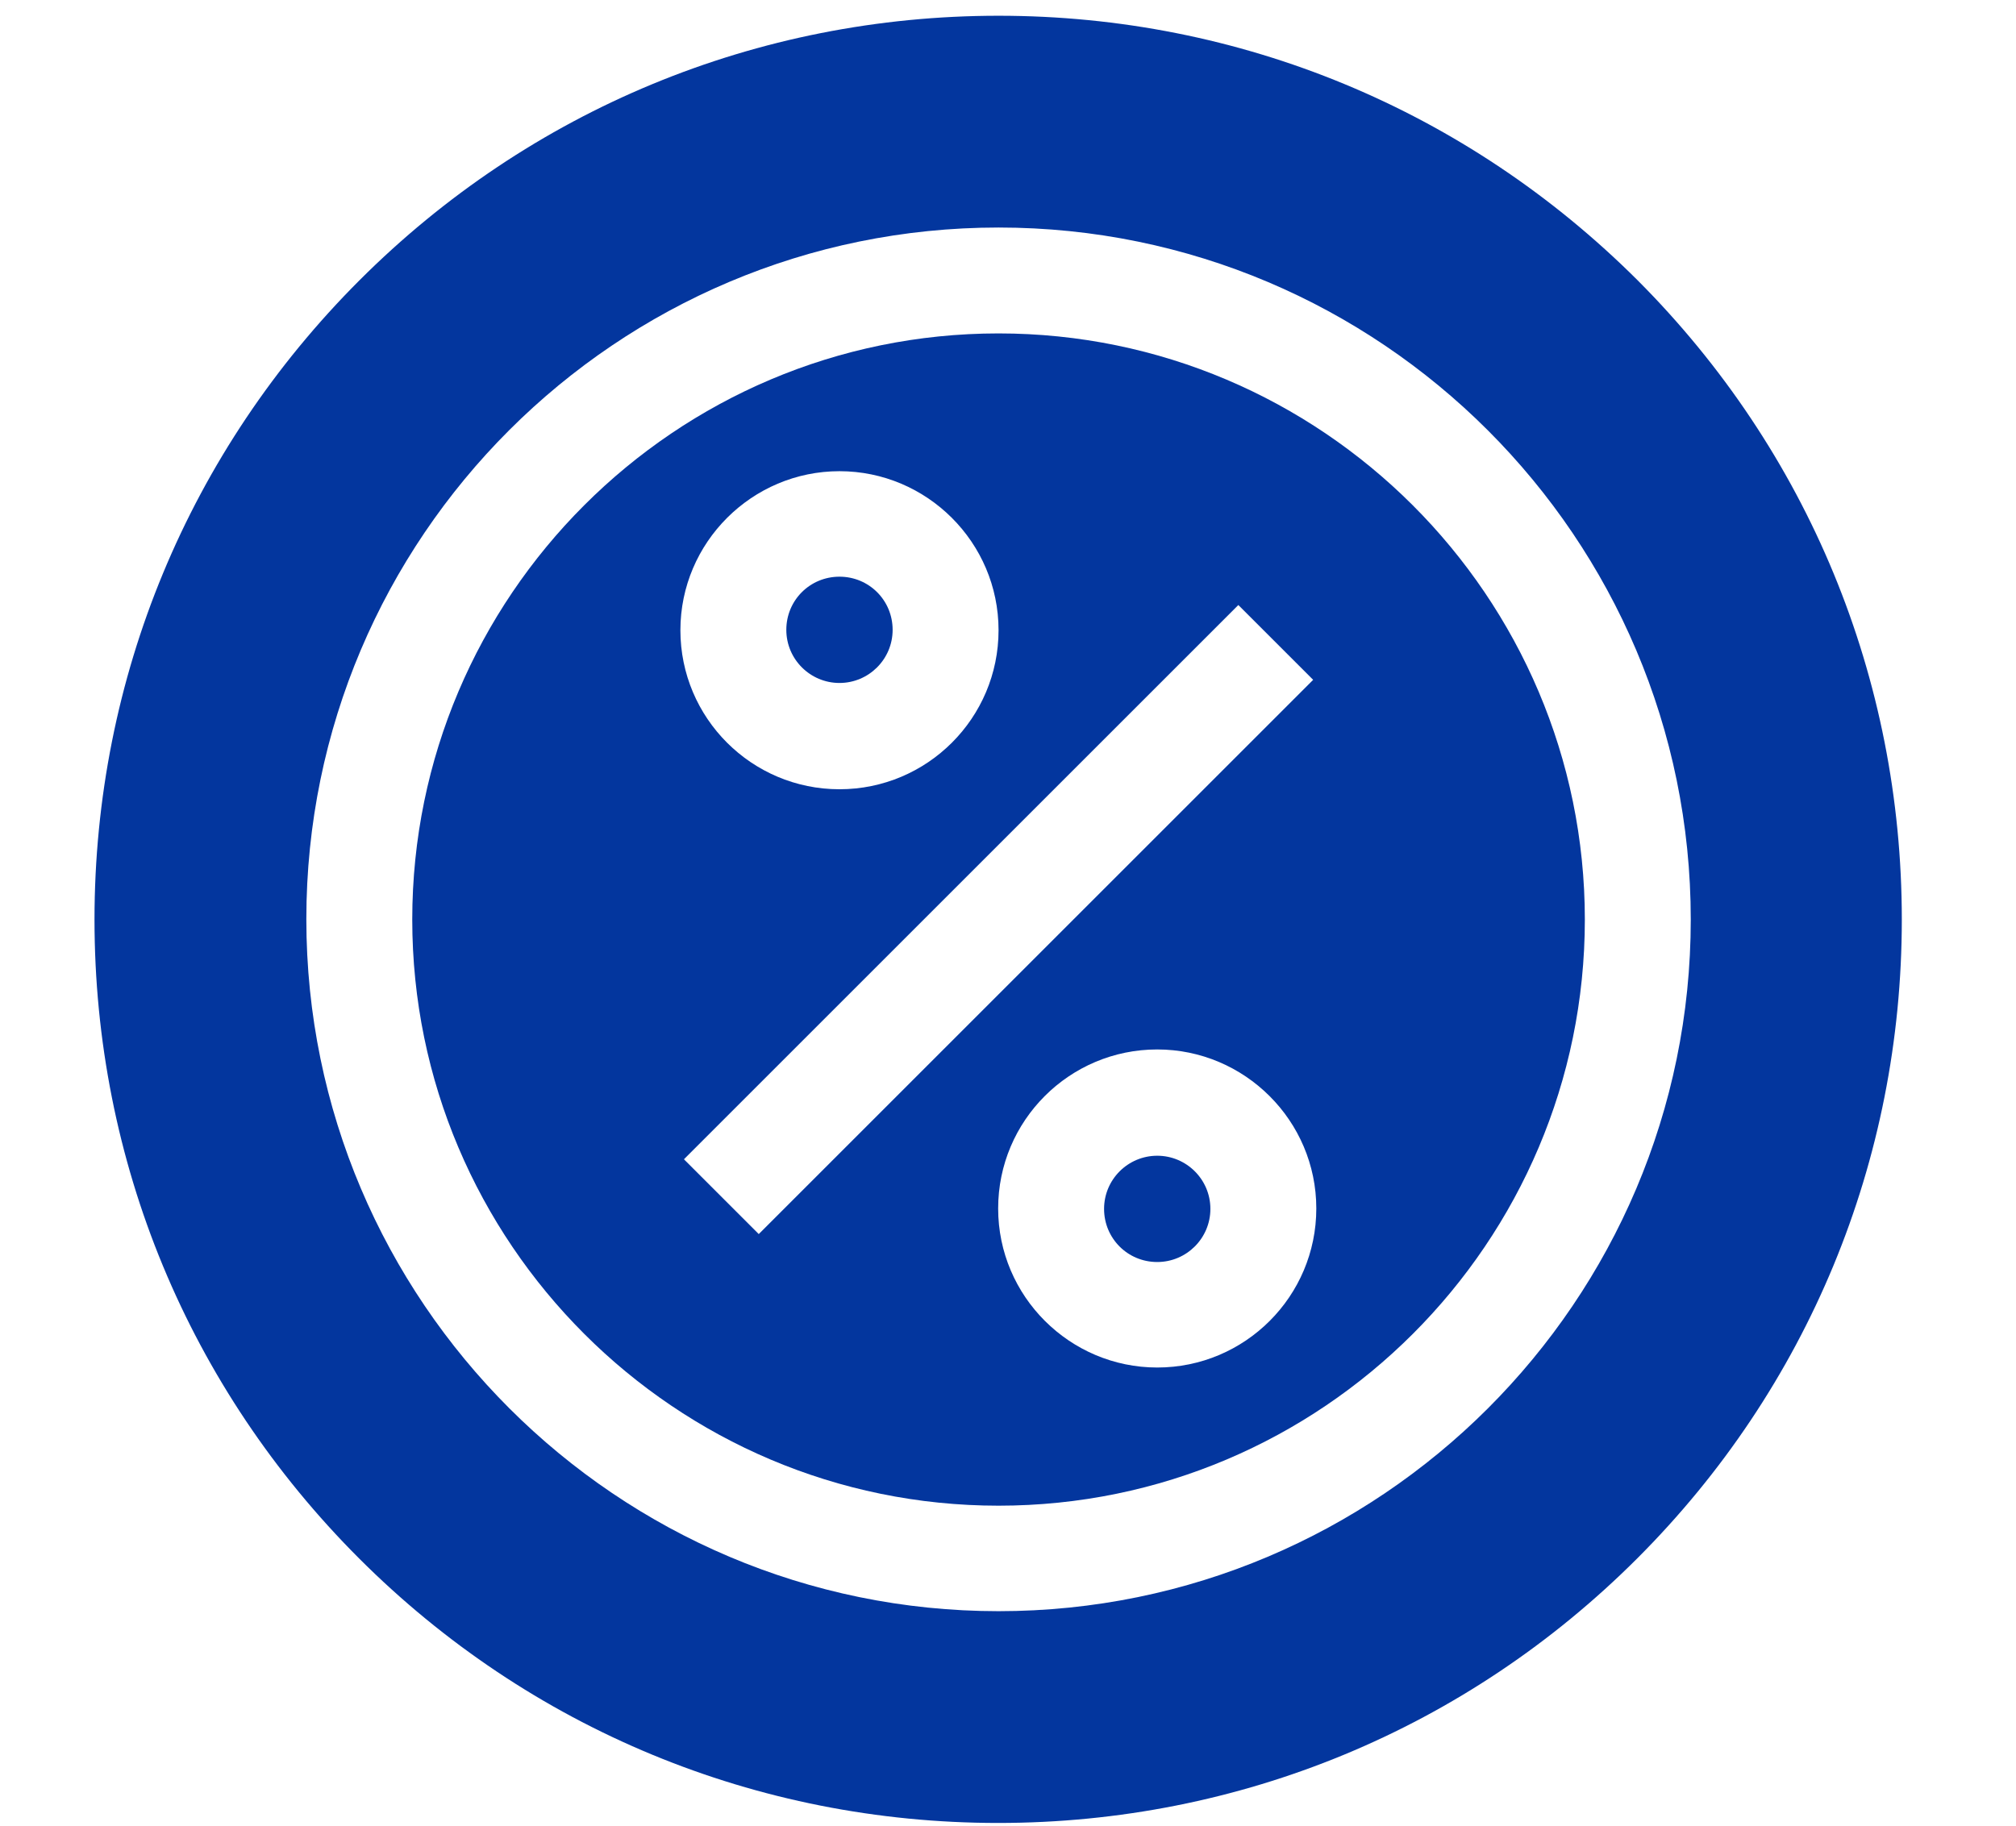
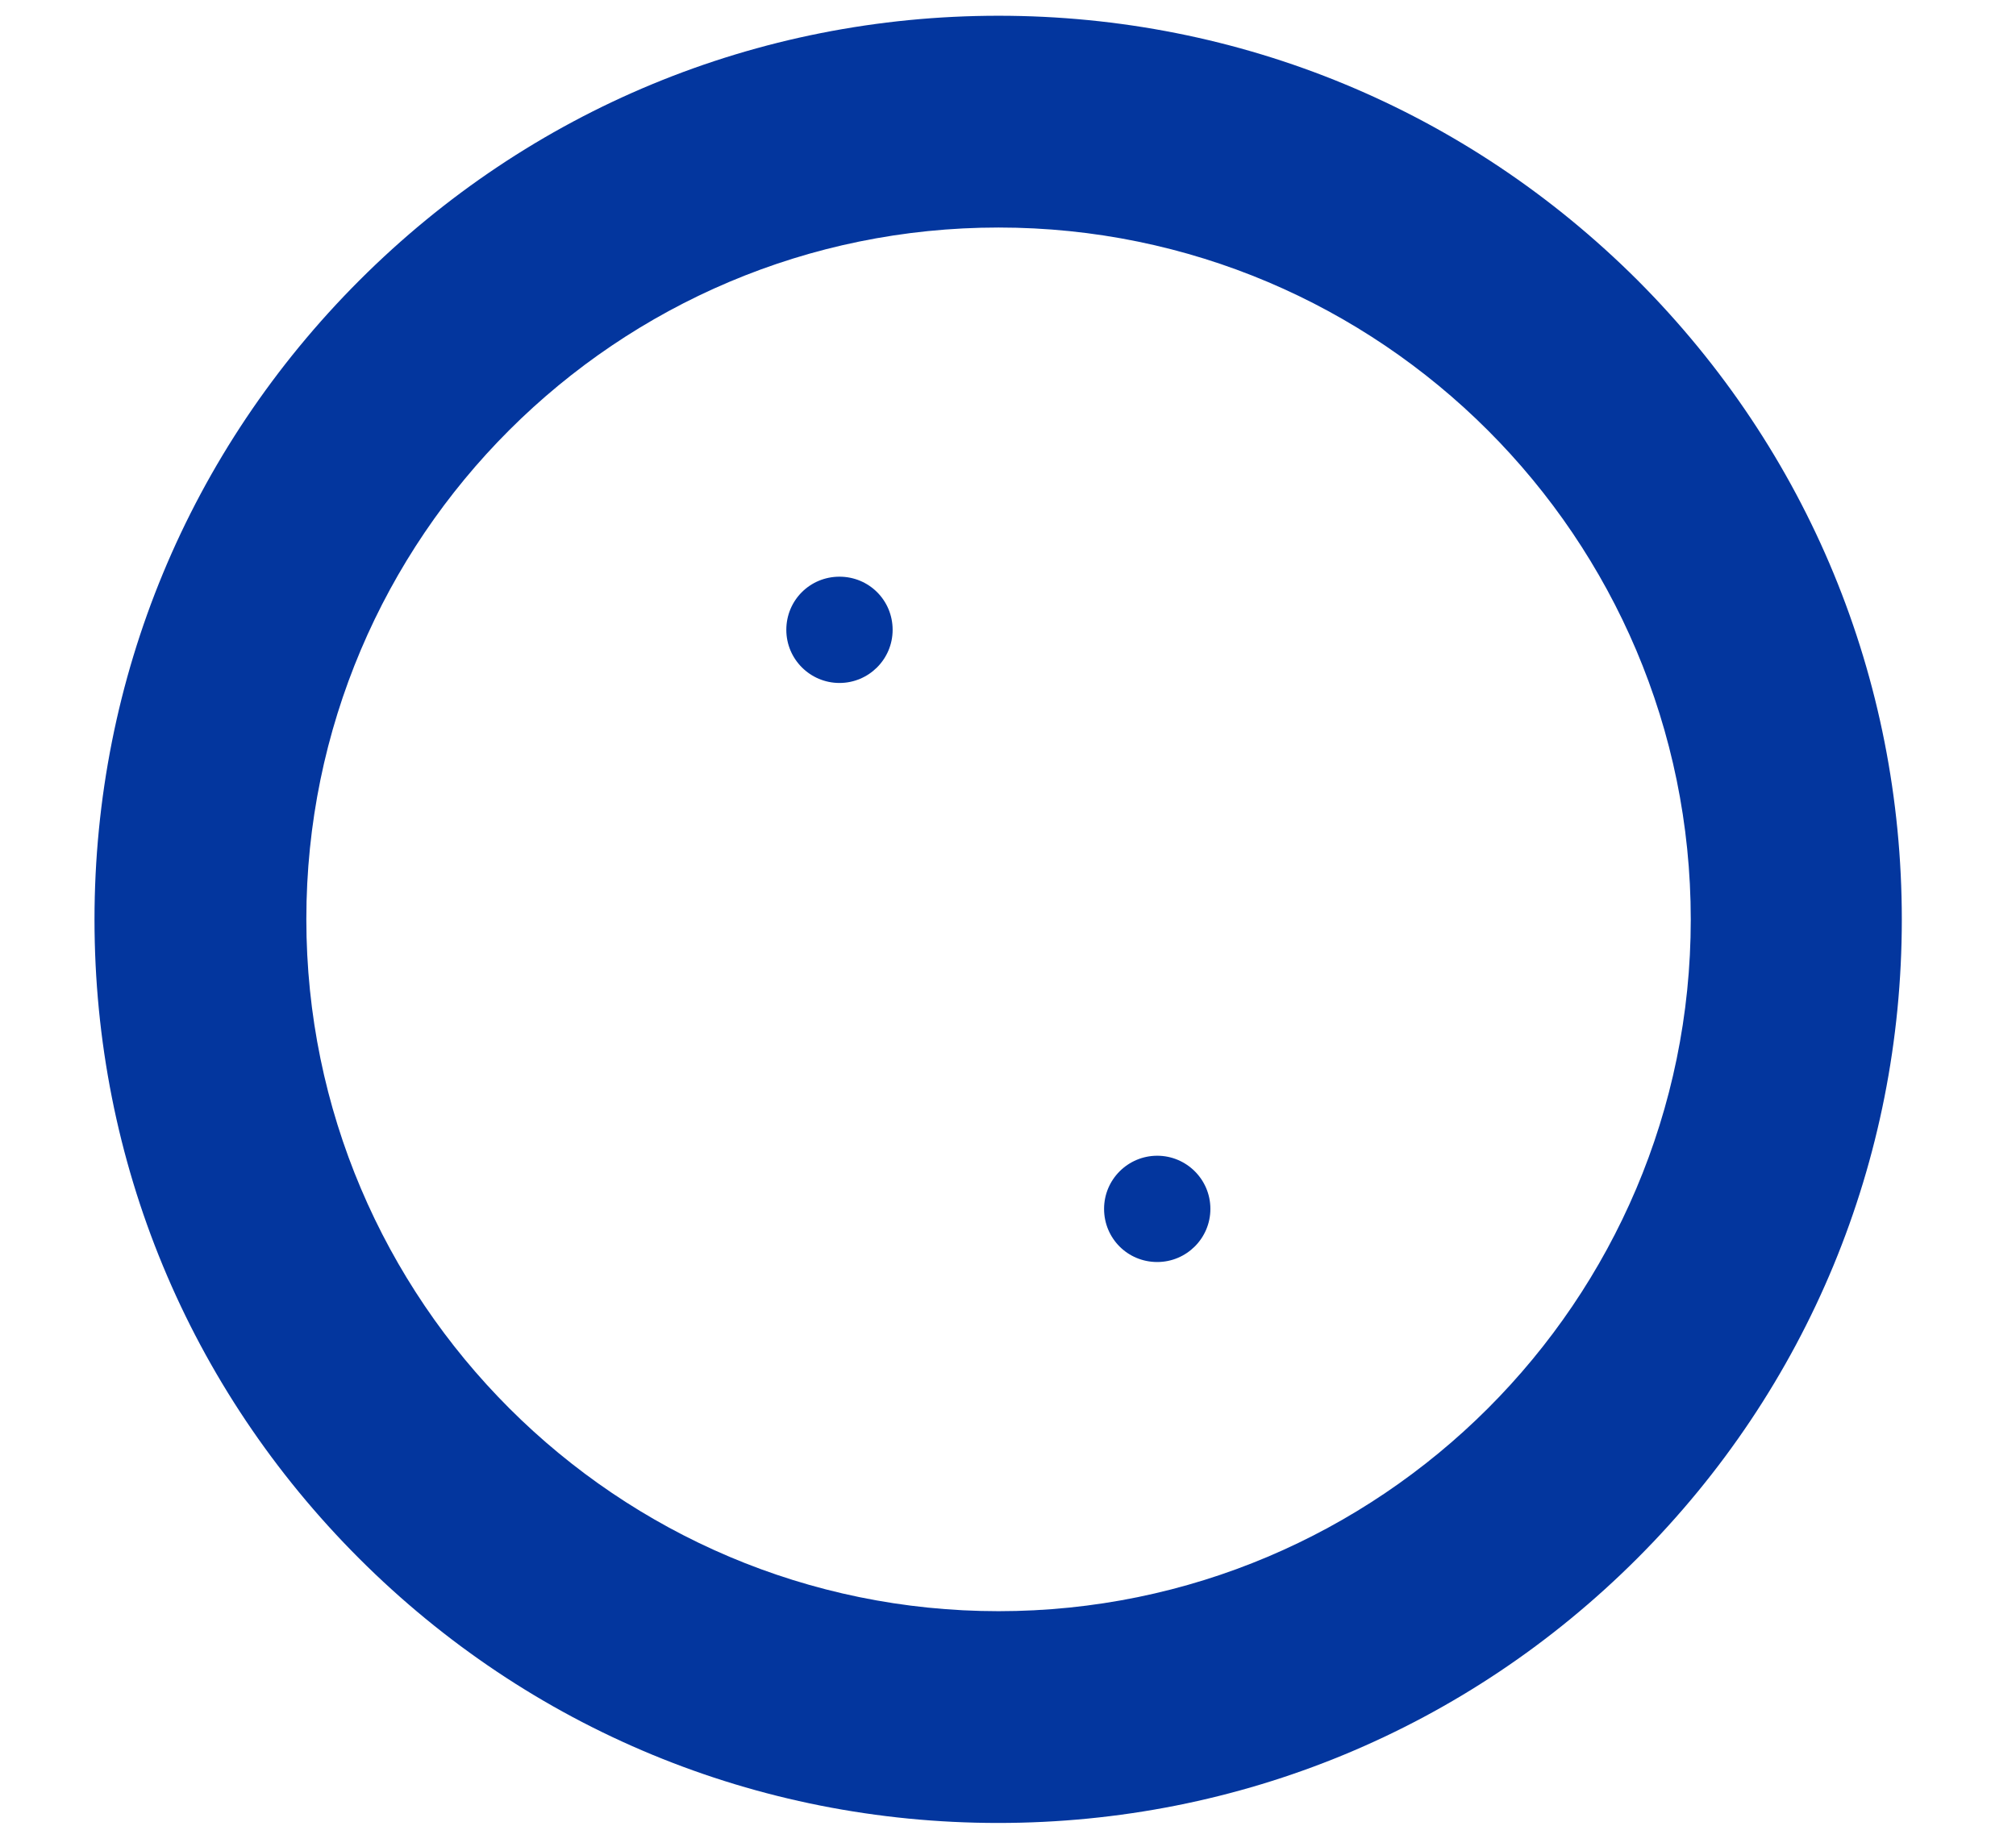
<svg xmlns="http://www.w3.org/2000/svg" version="1.1" id="Layer_1" x="0px" y="0px" viewBox="0 0 512 463.8" style="enable-background:new 0 0 512 463.8;" xml:space="preserve">
  <style type="text/css">
	.st0{fill:#03369E;}
</style>
  <title>Auto Arrow</title>
  <path class="st0" d="M293.9,293.6c-7.4,0-13.5,6-13.5,13.5s6,13.5,13.5,13.5c7.4,0,13.5-6,13.5-13.5S301.3,293.6,293.9,293.6z" />
  <path class="st0" d="M213.2,173.5c7.4,0,13.5-6,13.5-13.5s-6-13.5-13.5-13.5s-13.5,6-13.5,13.5S205.8,173.5,213.2,173.5z" />
-   <path class="st0" d="M253.6,84.7c-82.1,0-148.9,66.8-148.9,148.9s66.8,148.9,148.9,148.9s148.9-66.8,148.9-148.9  S335.6,84.7,253.6,84.7z M213.2,119.7c22.2,0,40.4,18.1,40.4,40.4s-18.1,40.4-40.4,40.4s-40.4-18.1-40.4-40.4S191,119.7,213.2,119.7  z M192.7,313.5l-19-19l140.8-140.8l19,19L192.7,313.5z M293.9,347.4c-22.2,0-40.4-18.1-40.4-40.4s18.1-40.4,40.4-40.4  c22.2,0,40.4,18.1,40.4,40.4S316.2,347.4,293.9,347.4z" />
  <path class="st0" d="M415.9,71.2C372.5,27.9,314.9,4,253.6,4s-119,23.9-162.3,67.2S24,172.2,24,233.6s23.9,119,67.2,162.3  s101,67.2,162.3,67.2s119-23.9,162.3-67.2s67.2-101,67.2-162.3S459.2,114.6,415.9,71.2z M253.6,409.3  c-96.9,0-175.8-78.8-175.8-175.8S156.6,57.8,253.6,57.8s175.8,78.8,175.8,175.8S350.5,409.3,253.6,409.3z" />
</svg>